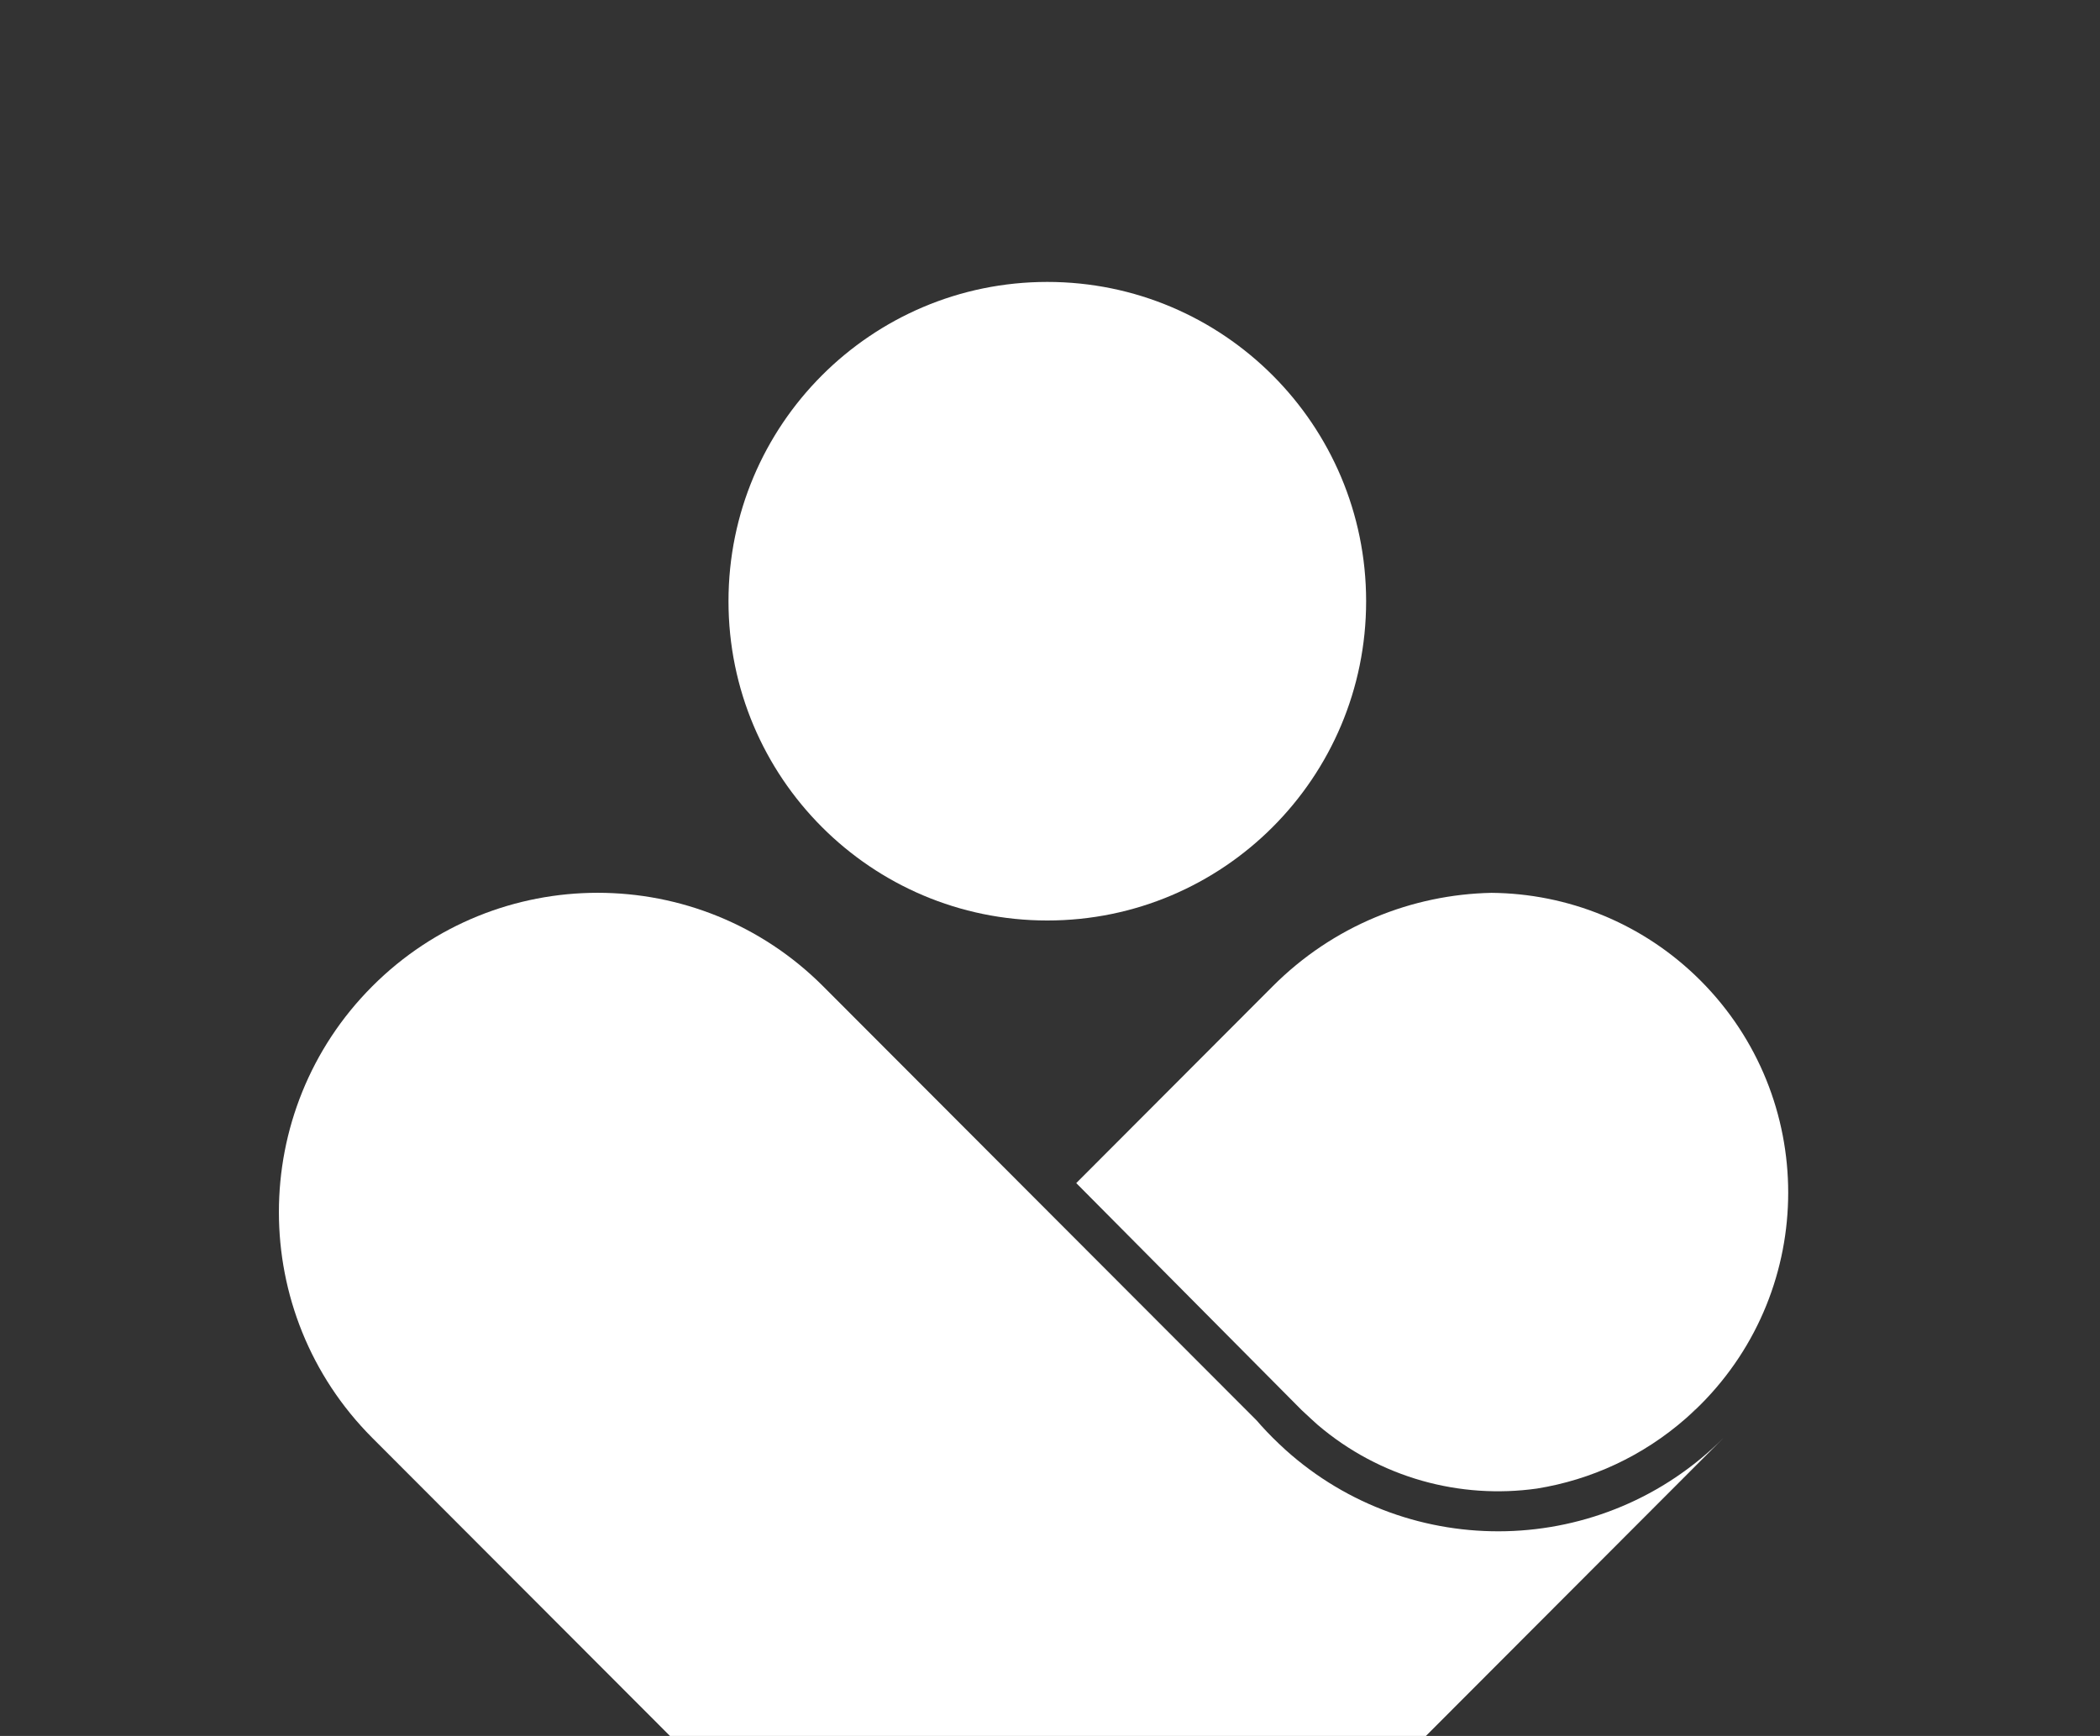
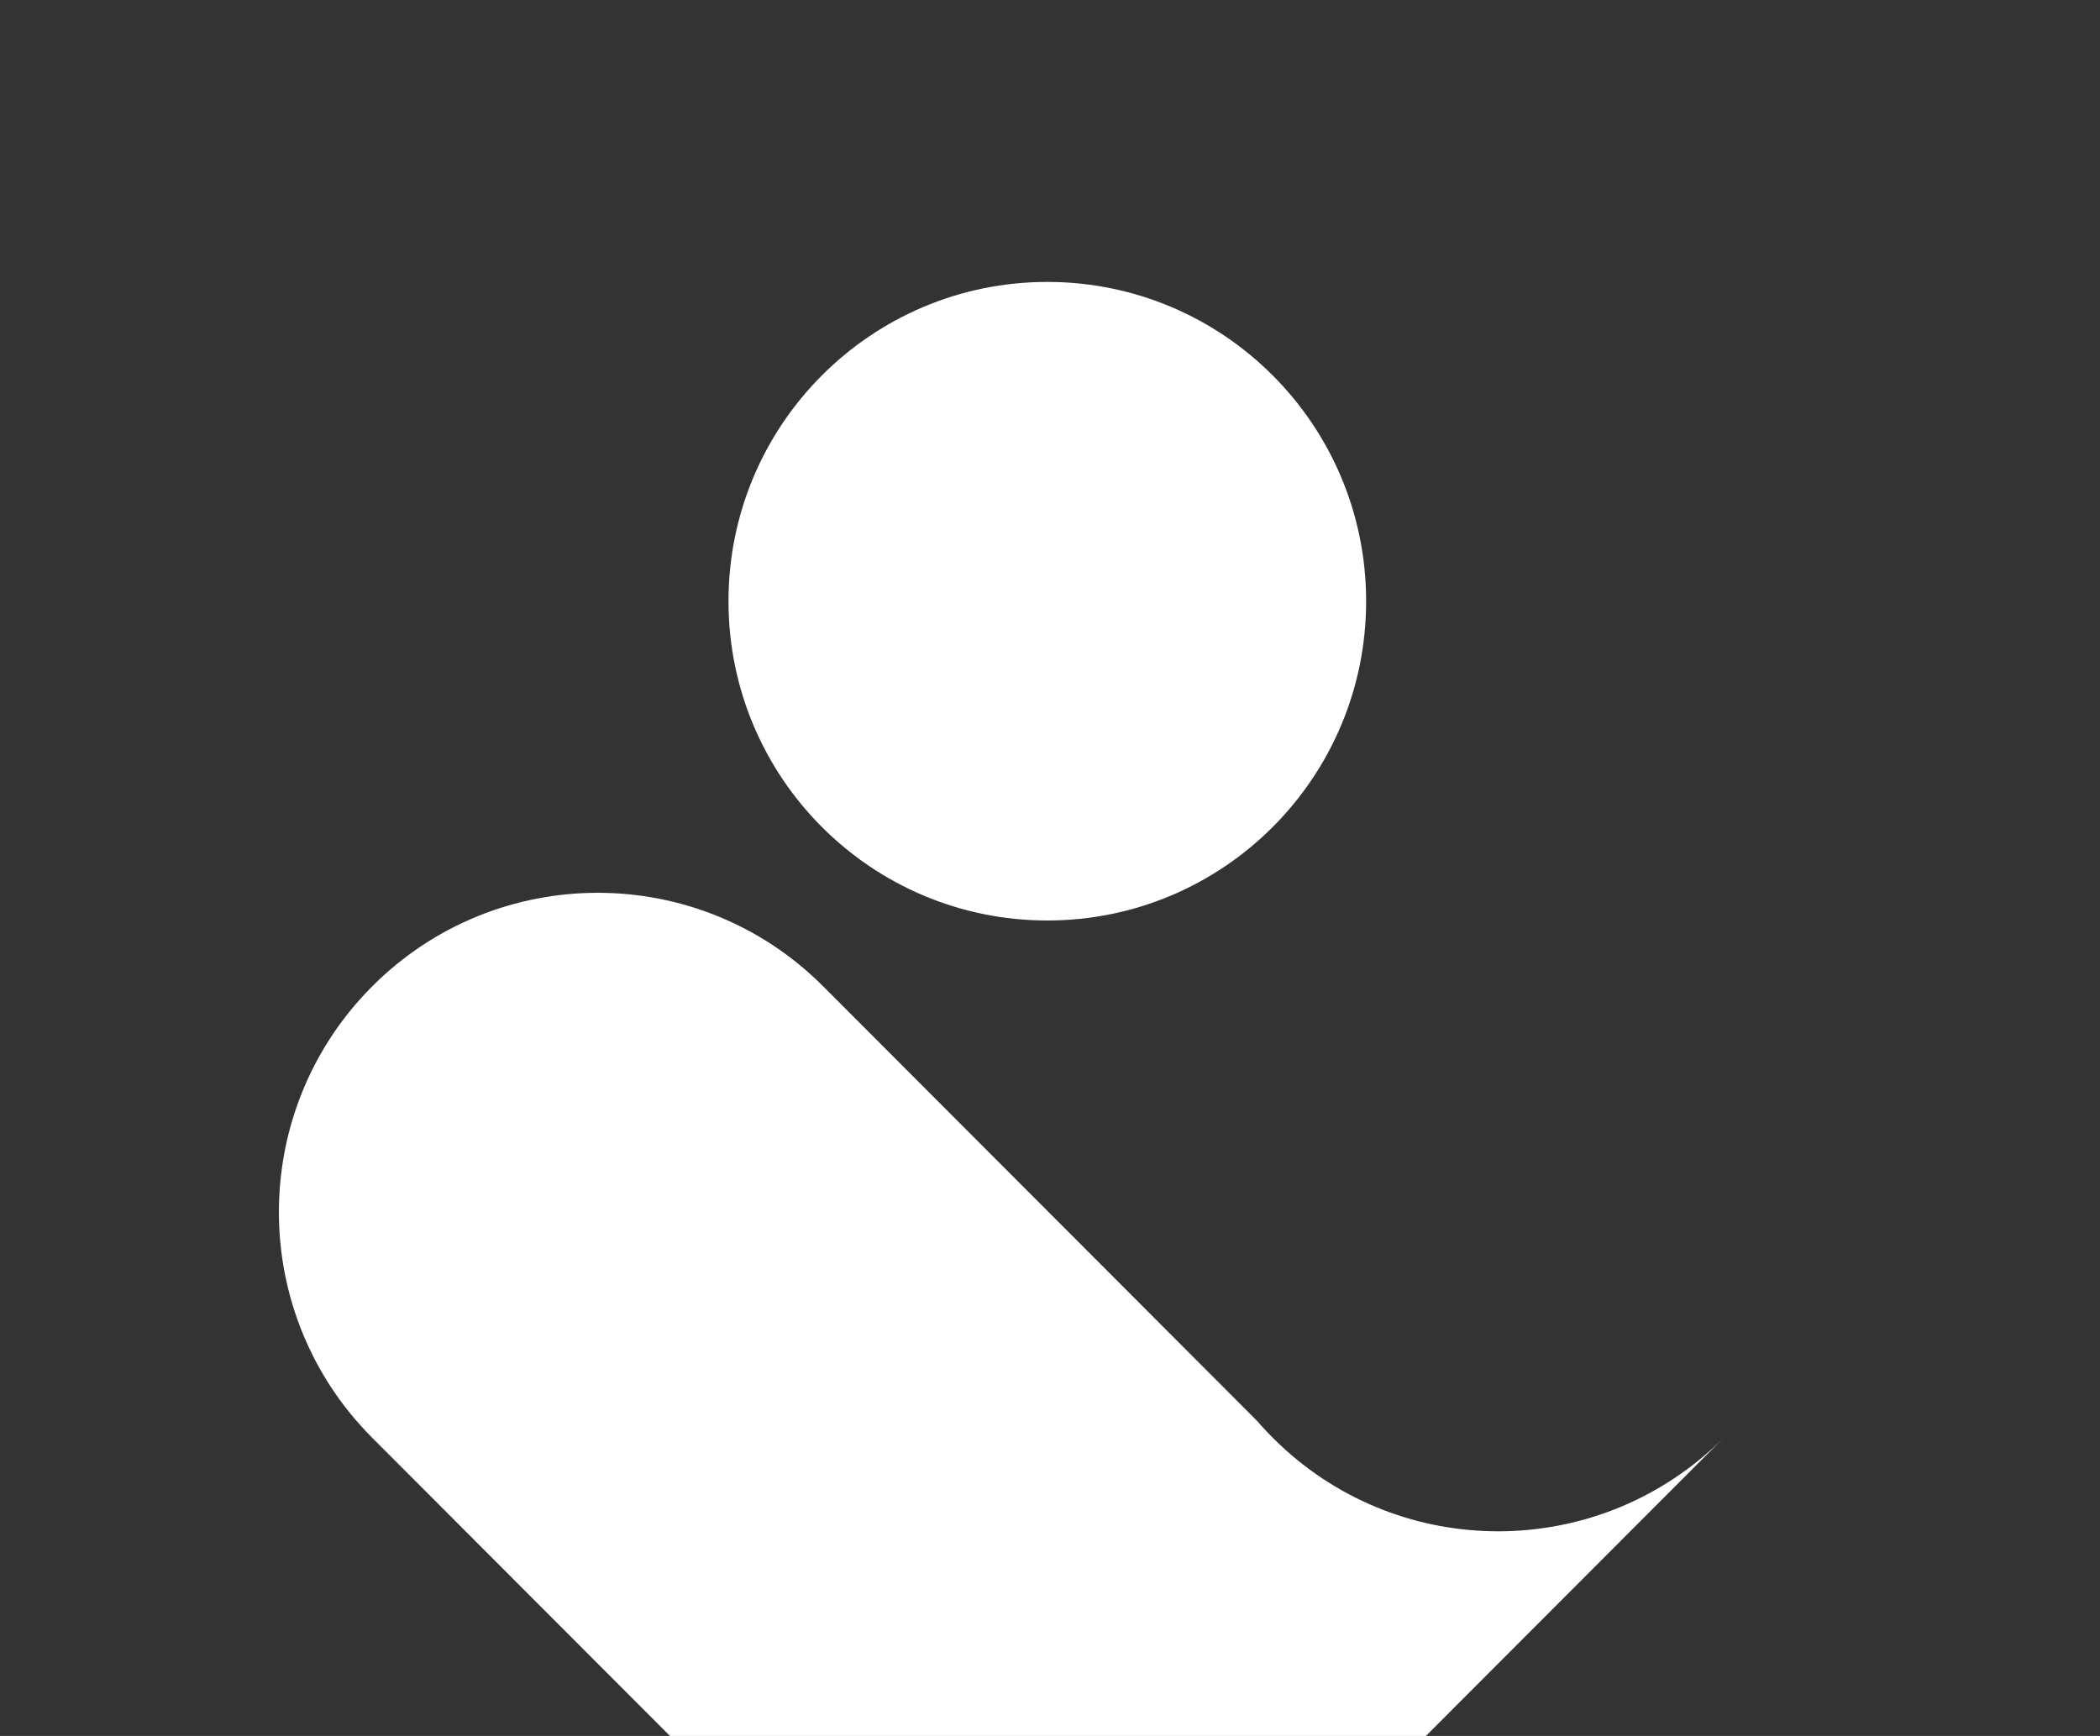
<svg xmlns="http://www.w3.org/2000/svg" width="254" height="210" viewBox="0 0 254 210" fill="none">
  <rect x="0" y="0" width="254" height="210" fill="#333333" stroke="none" />
  <path d="M126.674 111.354C147.971 111.354 165.236 94.061 165.236 72.729C165.236 51.398 147.971 34.105 126.674 34.105C105.378 34.105 88.113 51.398 88.113 72.729C88.113 94.061 105.378 111.354 126.674 111.354Z" fill="white" />
-   <path d="M205.679 169.93C205.479 170.13 205.273 170.33 205.067 170.524L205.047 170.504C204.693 170.859 204.338 171.202 203.971 171.531C198.704 176.173 192.419 179.021 185.902 180.073C176.652 181.377 166.938 178.827 159.357 172.351C159.357 172.351 157.726 170.872 157.423 170.569L130.175 143.121L153.942 119.308C161.265 111.973 170.812 108.203 180.404 108.009C189.557 108.087 198.698 111.631 205.686 118.624C219.822 132.797 219.822 155.763 205.679 169.93Z" fill="white" />
-   <path d="M205.067 170.524C204.706 170.872 204.345 171.208 203.971 171.531C204.338 171.202 204.693 170.859 205.047 170.504L205.067 170.524Z" fill="white" />
  <path d="M208.47 173.939L153.942 228.557C146.651 235.86 137.162 239.631 127.603 239.857C127.035 239.87 126.468 239.87 125.901 239.857C116.341 239.631 106.852 235.86 99.562 228.557L97.473 226.465L45.027 173.939C29.968 158.856 29.968 134.398 45.027 119.315C60.085 104.232 84.503 104.232 99.562 119.315L126.752 146.55L152.002 171.841C152.189 172.06 152.382 172.28 152.575 172.493C152.582 172.499 152.588 172.506 152.588 172.506C153.027 172.99 153.484 173.468 153.948 173.933C153.974 173.959 154 173.984 154.026 174.01C154.496 174.475 154.973 174.927 155.457 175.366C155.463 175.373 155.463 175.373 155.47 175.379C170.592 188.997 193.908 188.519 208.47 173.939Z" fill="white" />
</svg>